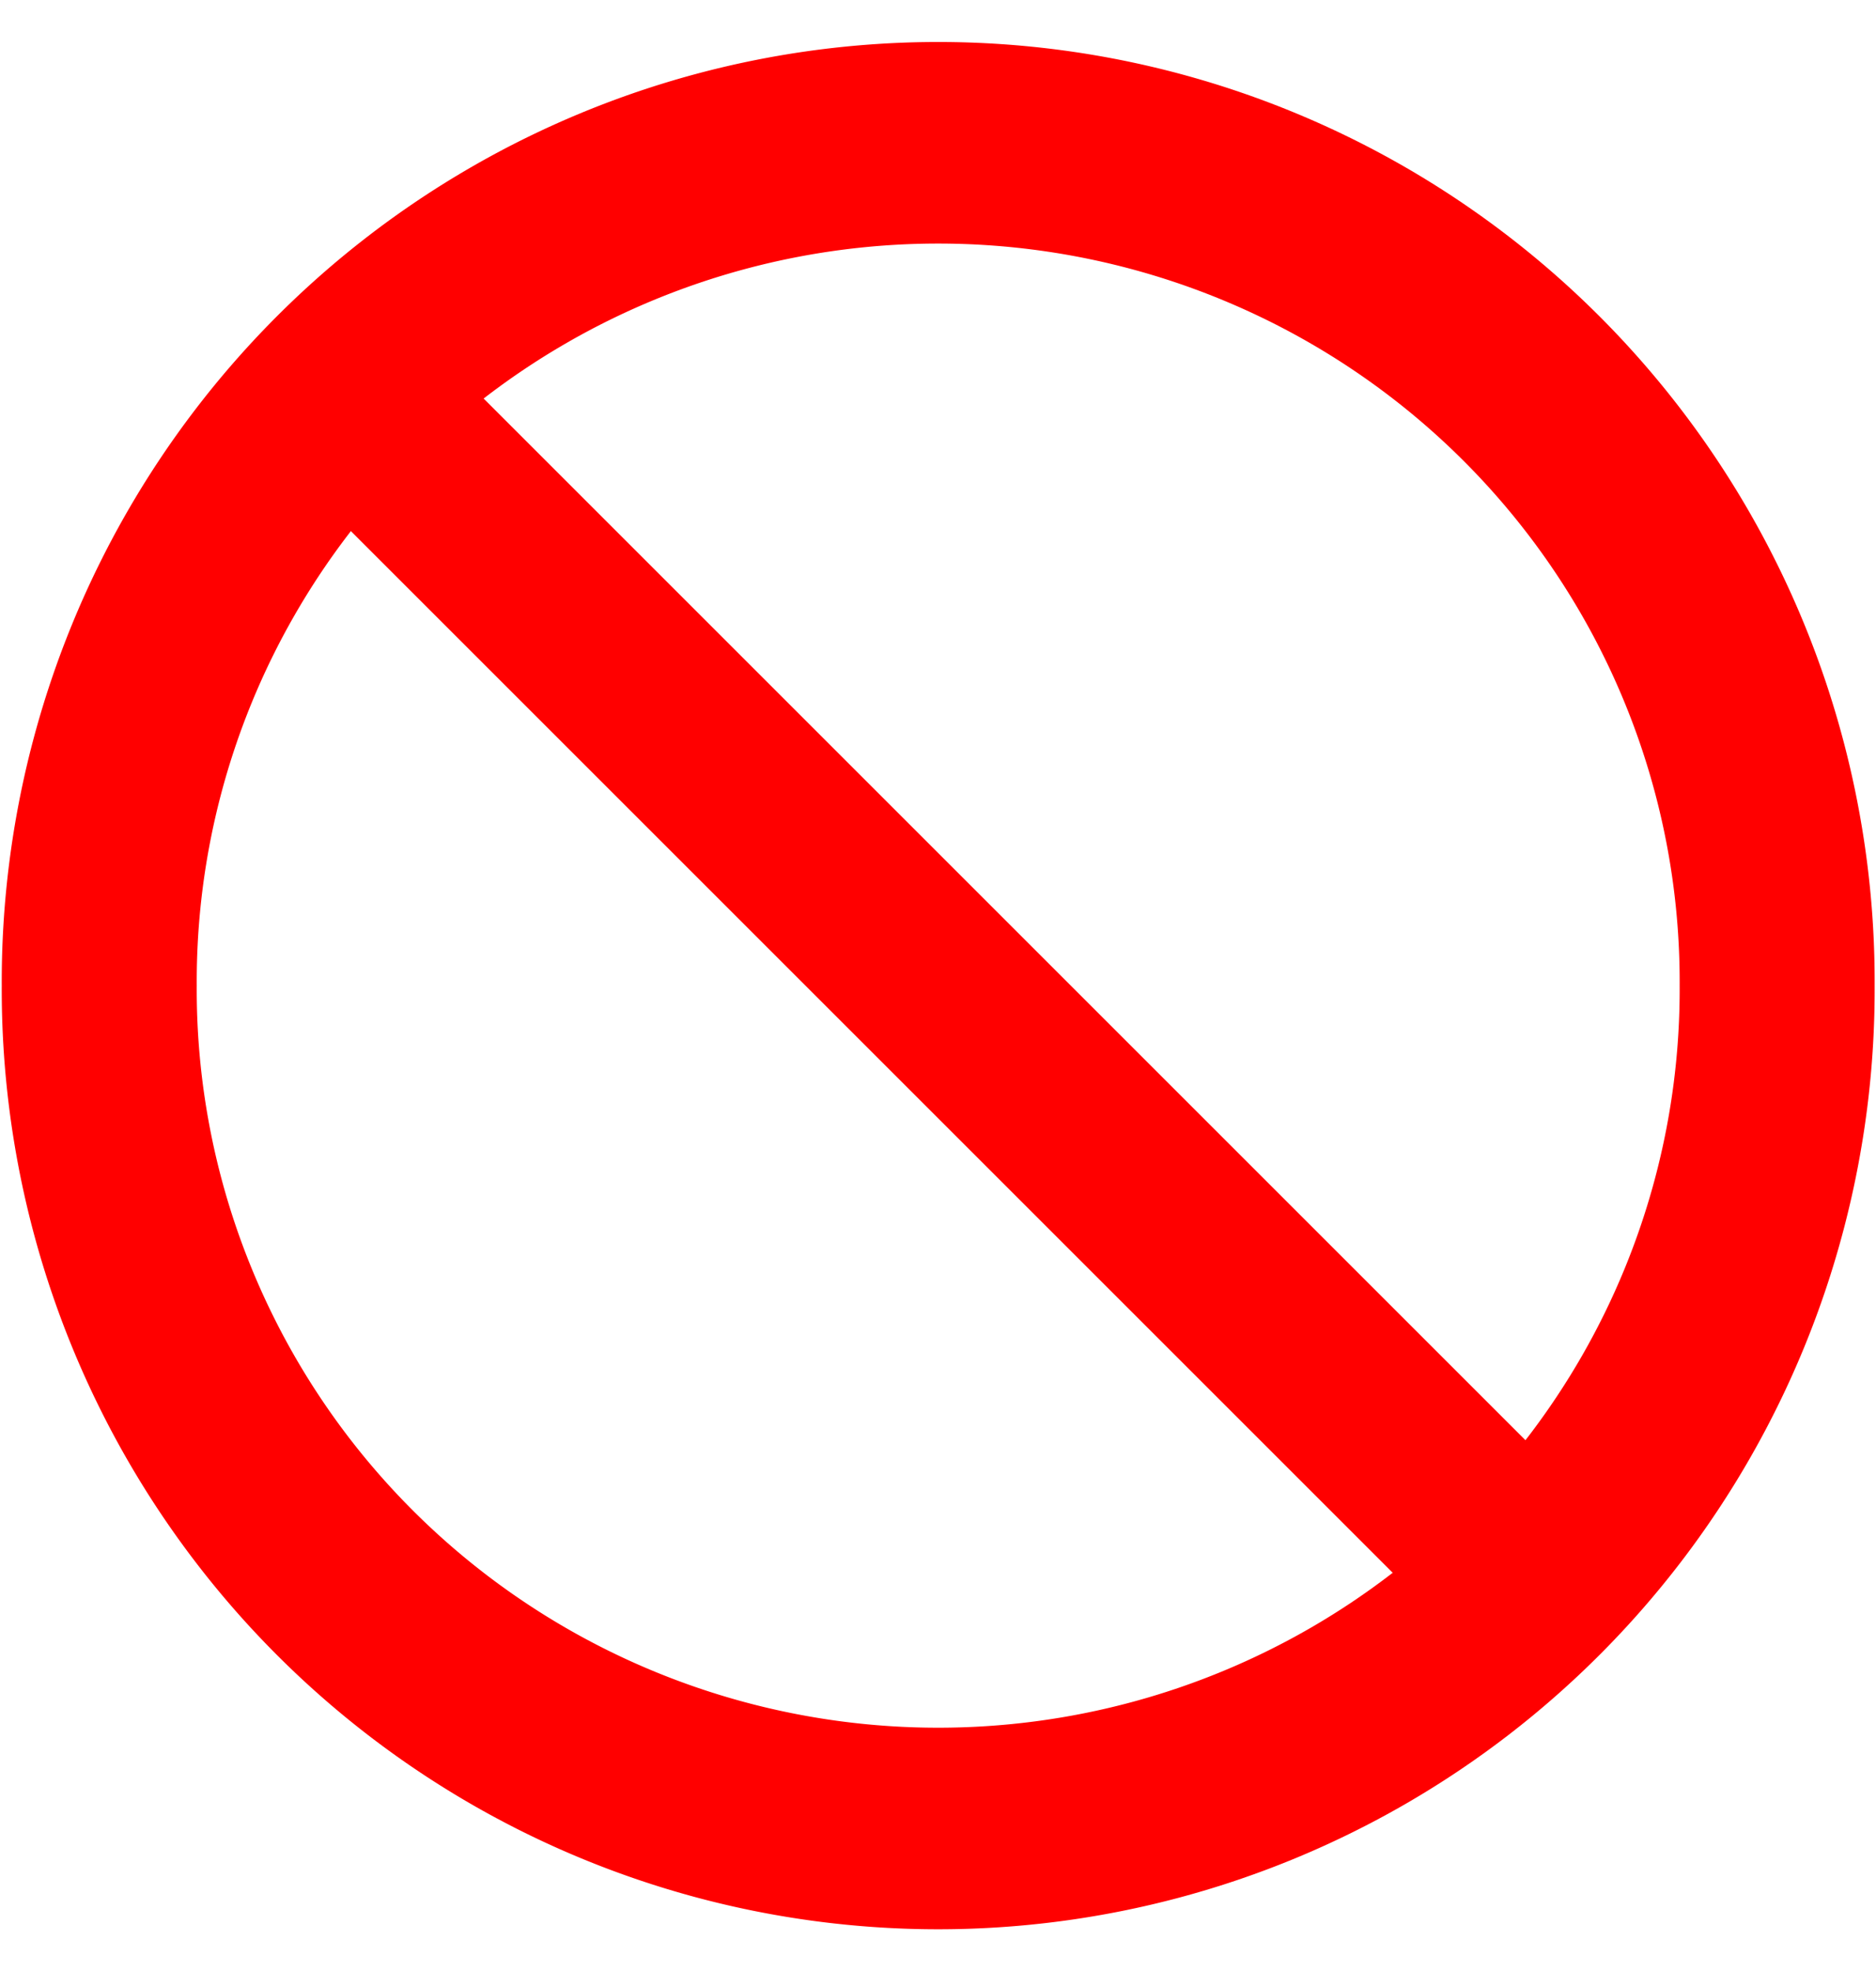
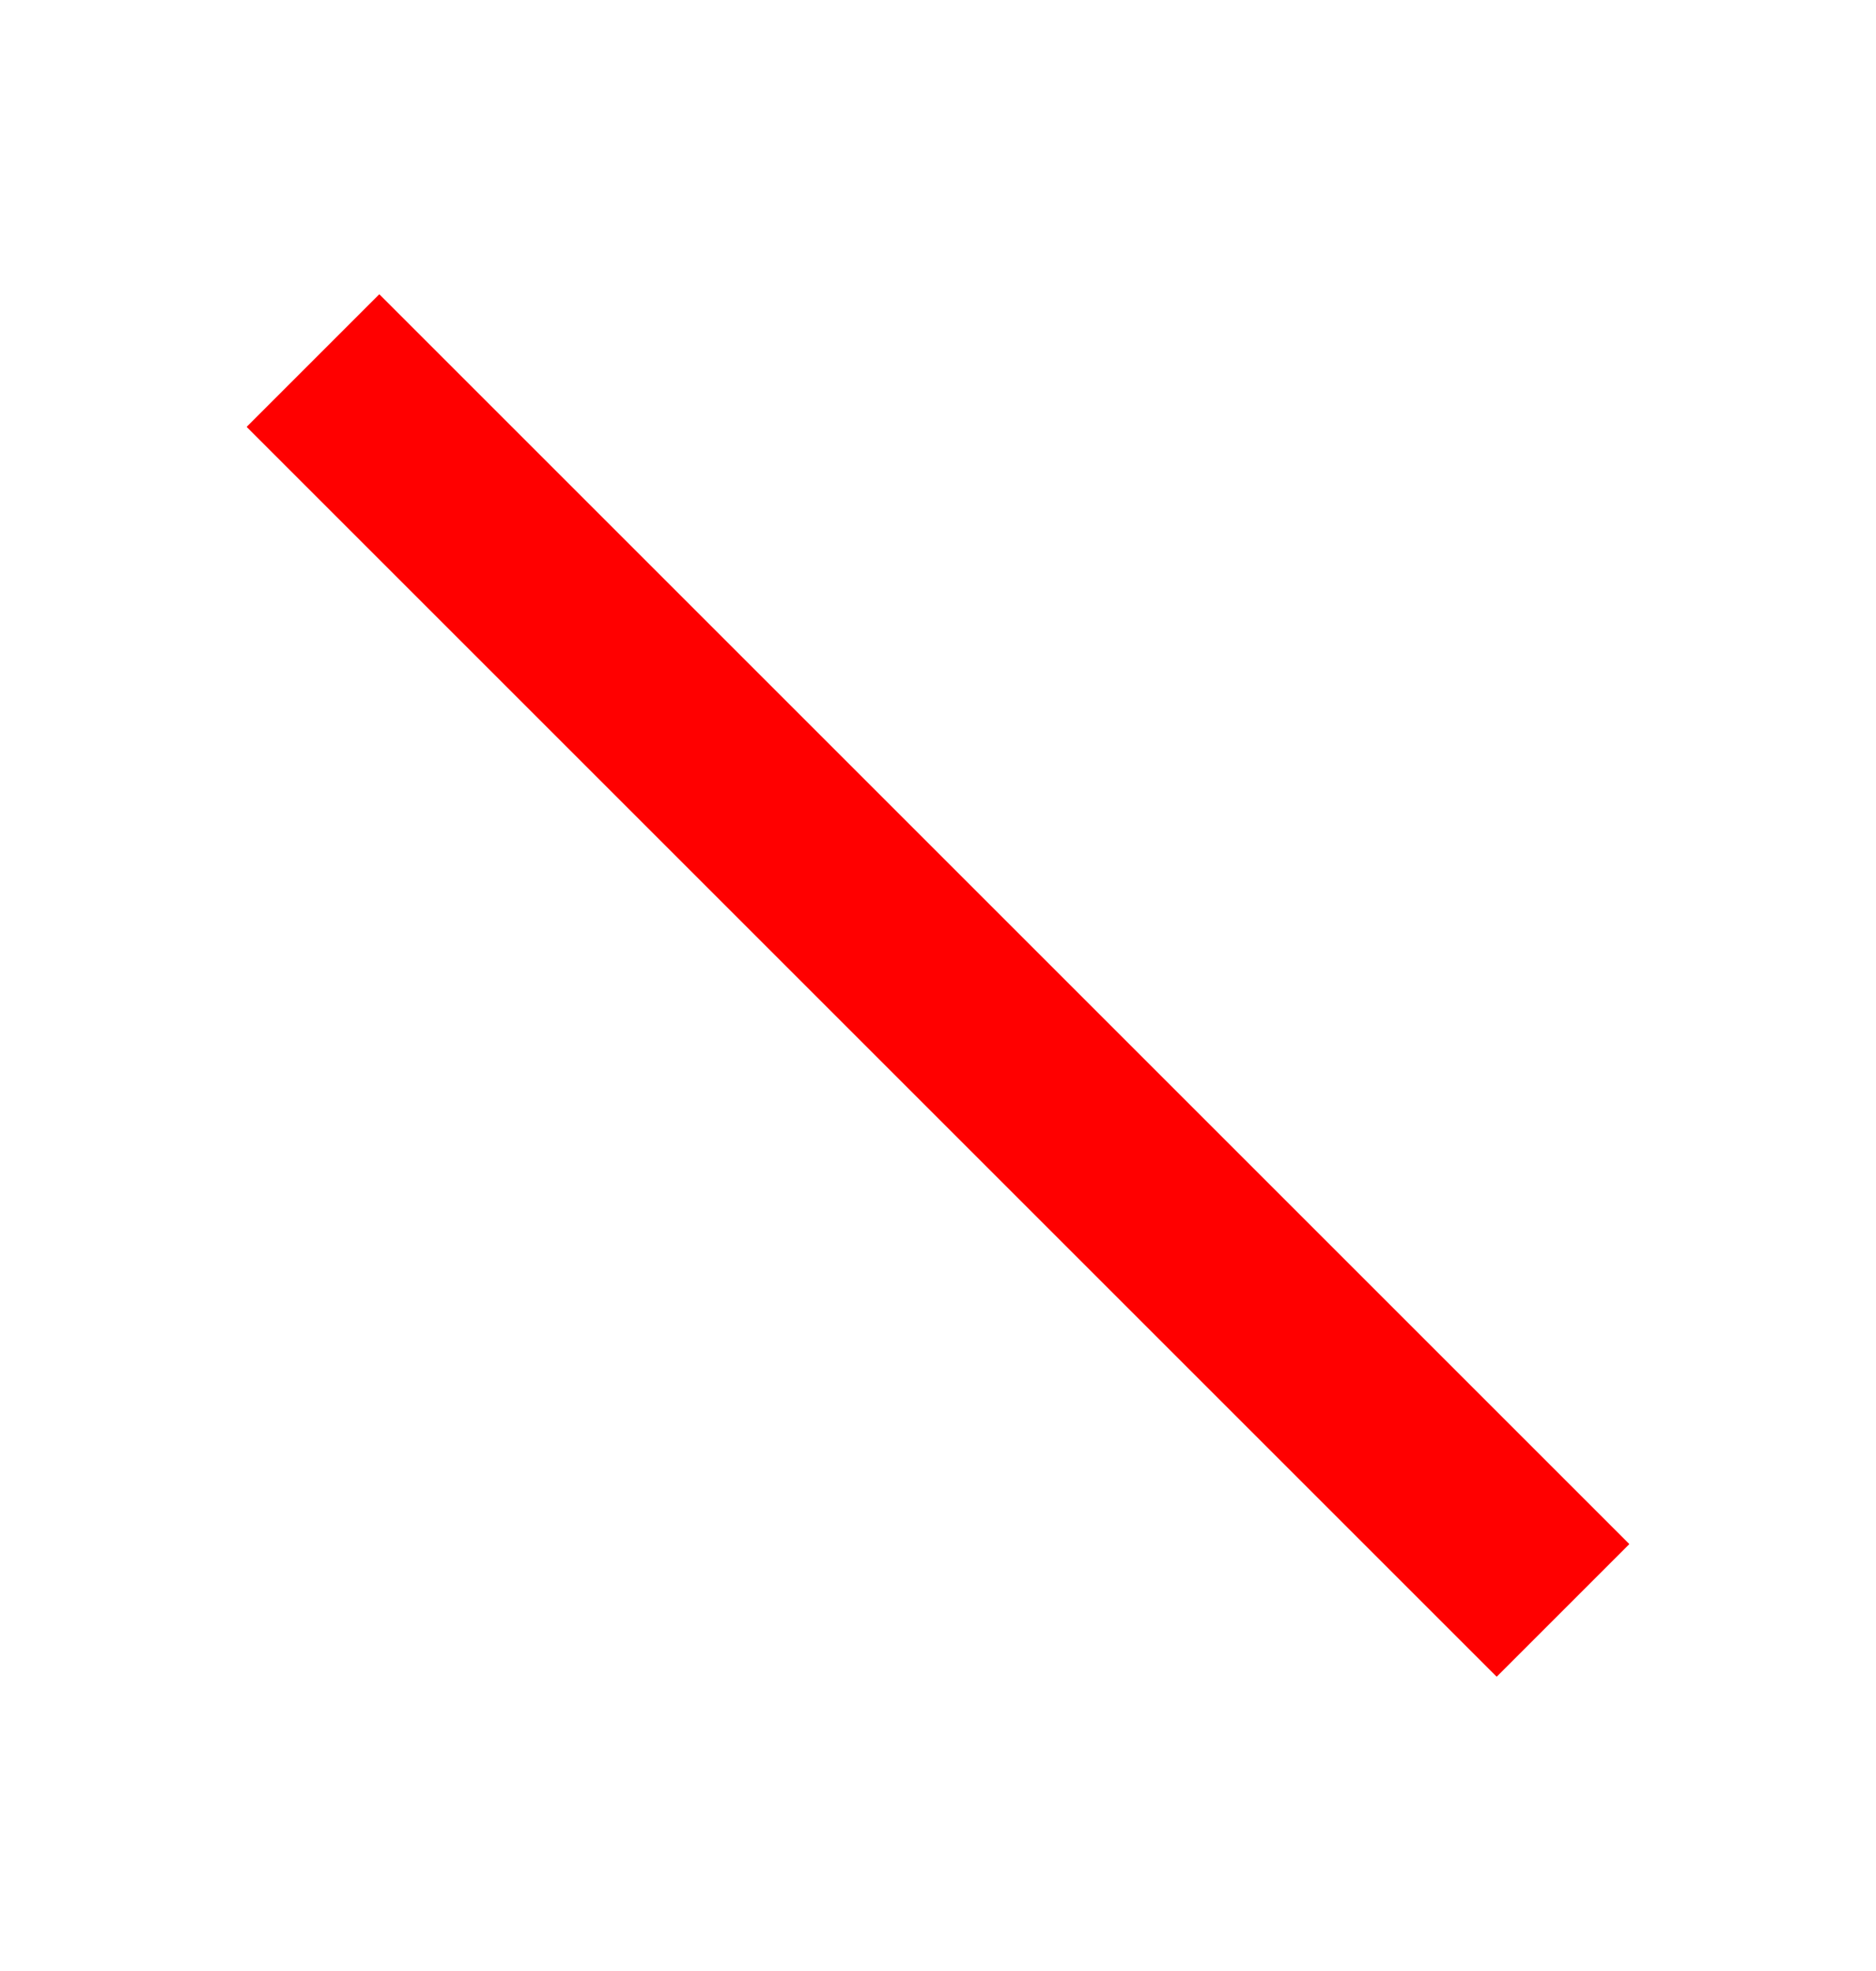
<svg xmlns="http://www.w3.org/2000/svg" height="1050.8" preserveAspectRatio="xMidYMid meet" version="1.0" viewBox="-0.0 -25.4 1000.0 1050.8" width="1000.0" zoomAndPan="magnify">
-   <path d="m324.45 213.01a86.051 83.23 0 1 1 -172.1 0 86.051 83.23 0 1 1 172.1 0z" fill="none" stroke="red" stroke-width="20" transform="matrix(5.197 0 0 5.373 -738.86 -644.43)" />
  <path d="m166.83 166.83 666.33 666.33" fill="none" stroke="red" stroke-width="100" />
</svg>